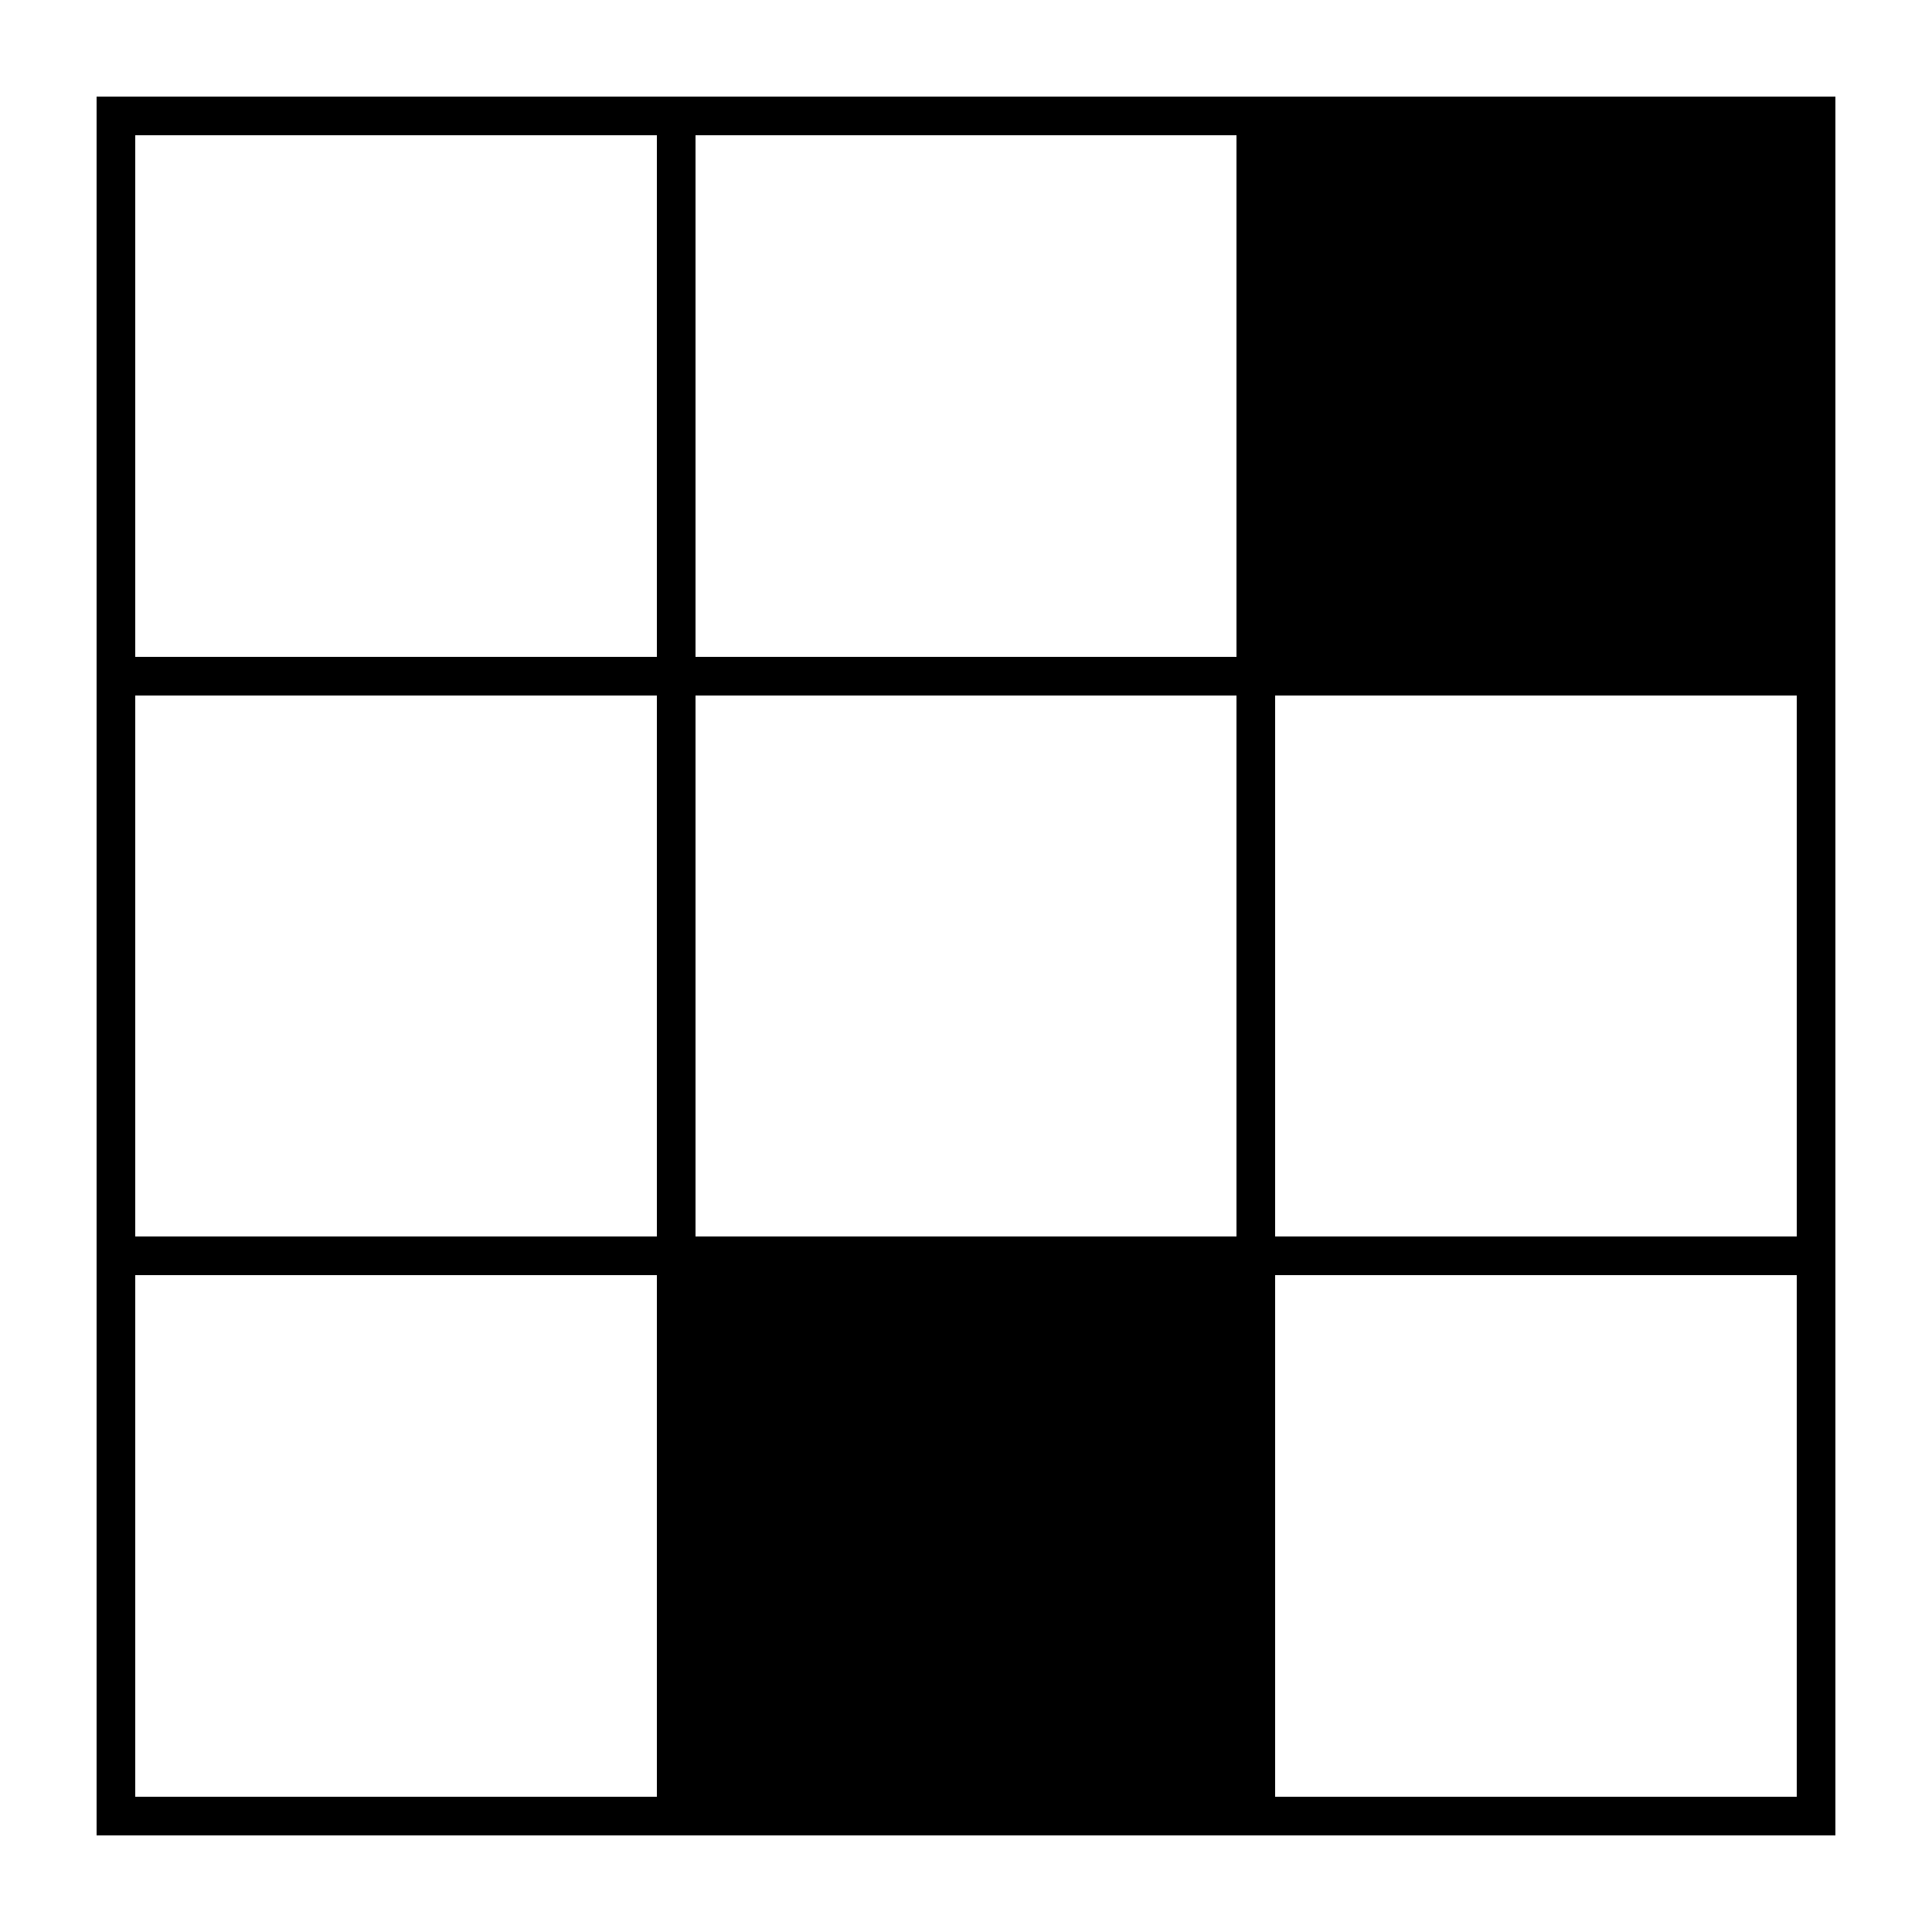
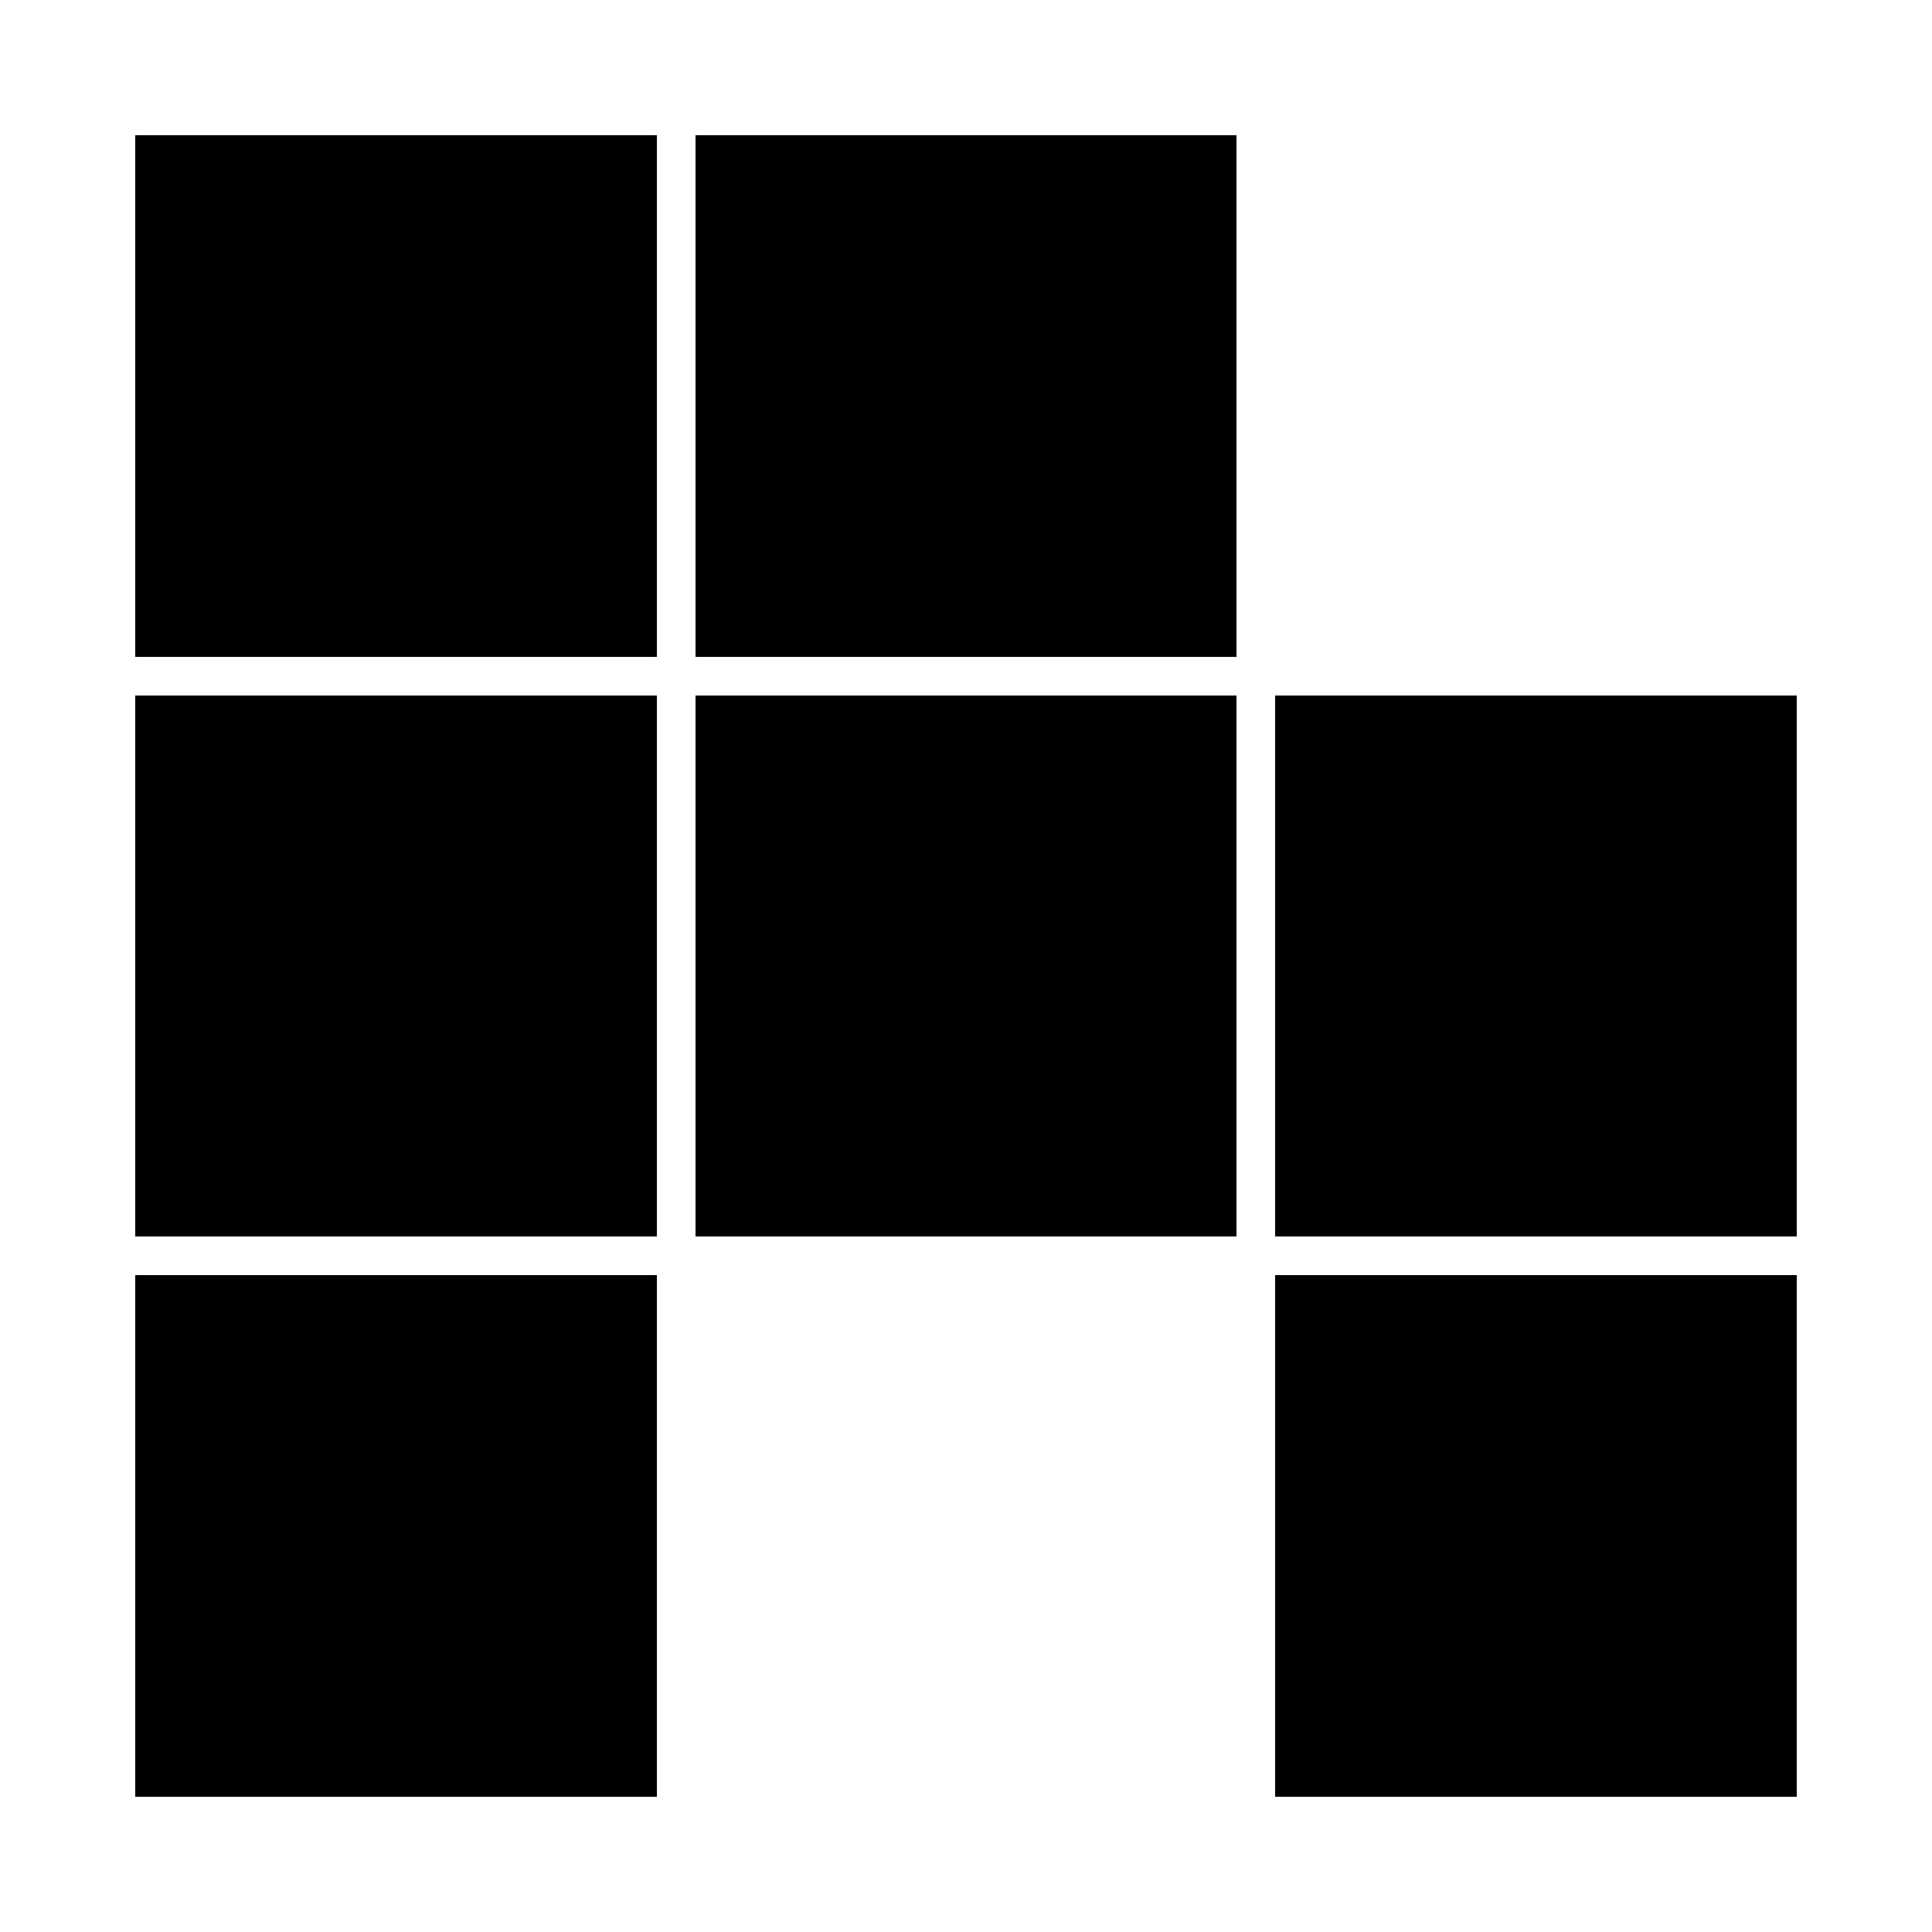
<svg xmlns="http://www.w3.org/2000/svg" version="1.0" width="200pt" height="200pt" viewBox="0 0 200 200" preserveAspectRatio="xMidYMid meet">
  <g transform="translate(0,200) scale(0.1,-0.1)" fill="#000000" stroke="none">
-     <path d="M100 1000 l0 -900 900 0 900 0 0 900 0 900 -900 0 -900 0 0 -900z m580 590 l0 -270 -270 0 -270 0 0 270 0 270 270 0 270 0 0 -270z m600 0 l0 -270 -280 0 -280 0 0 270 0 270 280 0 280 0 0 -270z m-600 -590 l0 -280 -270 0 -270 0 0 280 0 280 270 0 270 0 0 -280z m600 0 l0 -280 -280 0 -280 0 0 280 0 280 280 0 280 0 0 -280z m580 0 l0 -280 -270 0 -270 0 0 280 0 280 270 0 270 0 0 -280z m-1180 -590 l0 -270 -270 0 -270 0 0 270 0 270 270 0 270 0 0 -270z m1180 0 l0 -270 -270 0 -270 0 0 270 0 270 270 0 270 0 0 -270z" />
+     <path d="M100 1000 z m580 590 l0 -270 -270 0 -270 0 0 270 0 270 270 0 270 0 0 -270z m600 0 l0 -270 -280 0 -280 0 0 270 0 270 280 0 280 0 0 -270z m-600 -590 l0 -280 -270 0 -270 0 0 280 0 280 270 0 270 0 0 -280z m600 0 l0 -280 -280 0 -280 0 0 280 0 280 280 0 280 0 0 -280z m580 0 l0 -280 -270 0 -270 0 0 280 0 280 270 0 270 0 0 -280z m-1180 -590 l0 -270 -270 0 -270 0 0 270 0 270 270 0 270 0 0 -270z m1180 0 l0 -270 -270 0 -270 0 0 270 0 270 270 0 270 0 0 -270z" />
  </g>
</svg>